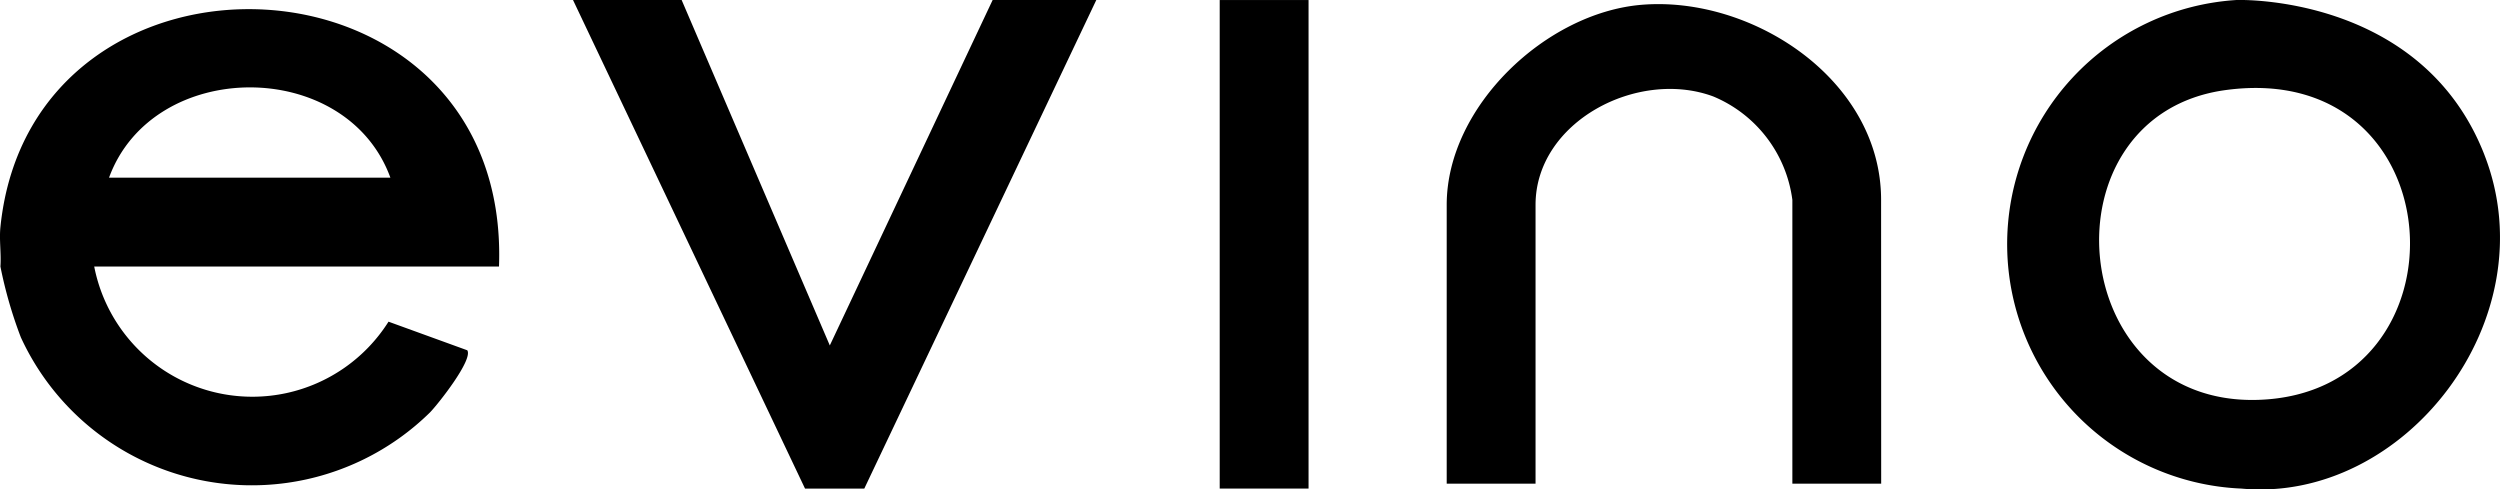
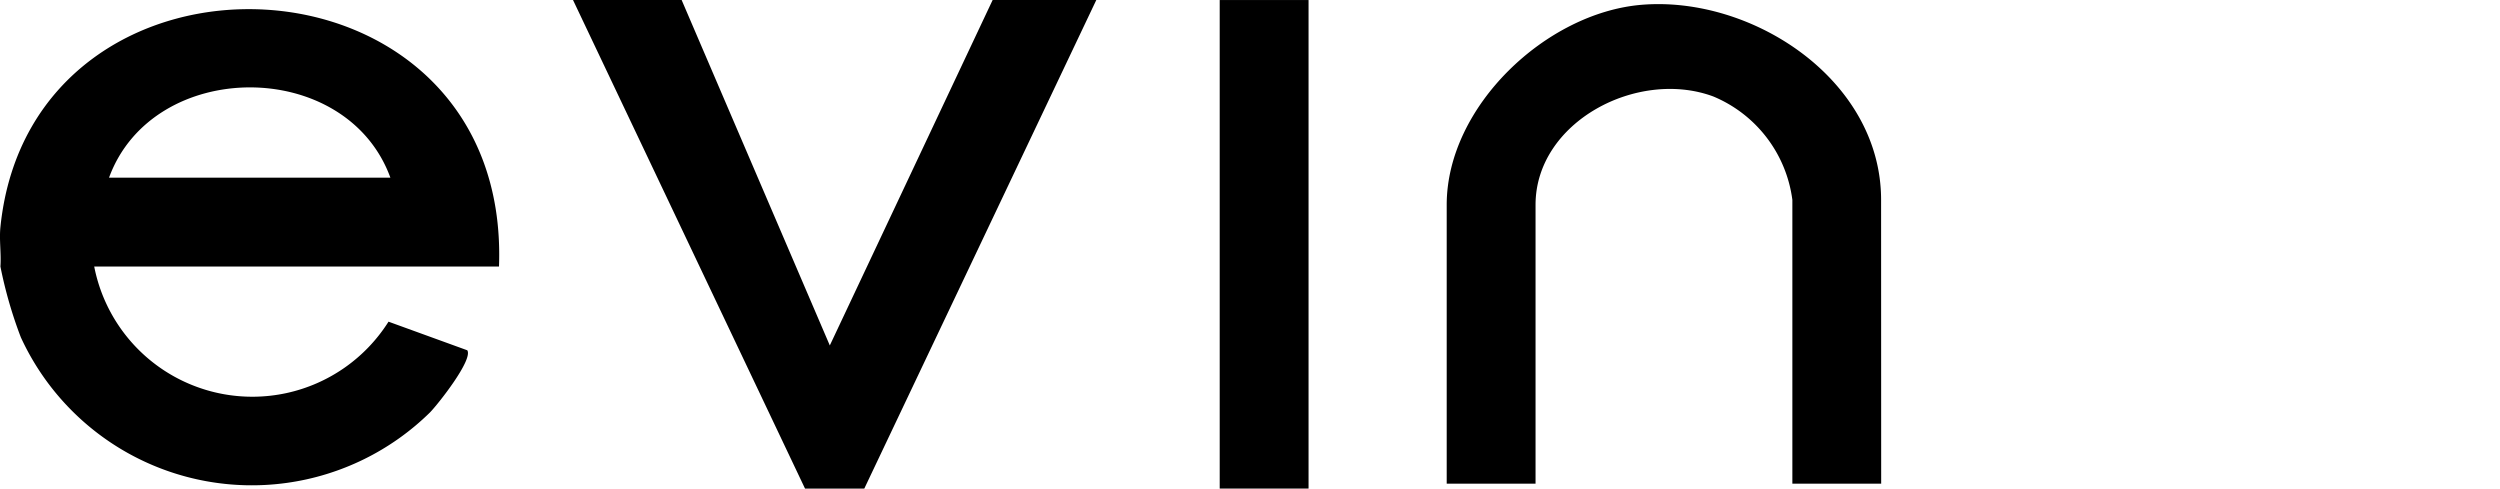
<svg xmlns="http://www.w3.org/2000/svg" id="Grupo_31391" data-name="Grupo 31391" width="94.66" height="18.533" viewBox="0 0 94.66 18.533">
  <defs>
    <clipPath id="clip-path">
      <rect id="Retângulo_9641" data-name="Retângulo 9641" width="94.66" height="18.533" />
    </clipPath>
  </defs>
  <g id="Grupo_31391-2" data-name="Grupo 31391" clip-path="url(#clip-path)">
    <path id="Caminho_175164" data-name="Caminho 175164" d="M18.894,27.785H3.567a6.1,6.1,0,0,0,11.144,2.089l2.982,1.083c.226.356-1.1,2.032-1.408,2.349A9.626,9.626,0,0,1,.79,30.468a16.365,16.365,0,0,1-.774-2.683c.035-.49-.05-1.008,0-1.495C1.2,14.7,19.345,15.435,18.894,27.785m-4.112-3.363c-1.668-4.574-8.991-4.543-10.654,0Z" transform="translate(0 -17.694)" />
-     <path id="Caminho_175165" data-name="Caminho 175165" d="M3961.146,5.854c2.438,6.229-3.027,13.22-9.192,12.646a9.263,9.263,0,0,1-.187-18.5s6.99-.253,9.379,5.852m-9.8-2.441c-6.989.954-6.109,11.973,1.25,11.729,8.121-.269,7.544-12.929-1.25-11.729" transform="translate(-3867.08 0)" />
    <path id="Caminho_175166" data-name="Caminho 175166" d="M1129.547.077l5.61,13.079L1141.322.077h3.925l-8.785,18.5h-2.243l-8.785-18.5Z" transform="translate(-1103.737 -0.076)" />
    <rect id="Retângulo_9640" data-name="Retângulo 9640" width="3.364" height="18.498" transform="translate(46.183 0.001)" />
    <path id="Caminho_175167" data-name="Caminho 175167" d="M2857.863,26.214H2854.5V15.47a4.929,4.929,0,0,0-3-3.919c-2.864-1.056-6.724.963-6.724,4.106V26.214h-3.364V15.657c0-3.724,3.761-7.272,7.376-7.574,4.19-.35,9.072,2.838,9.072,7.387Z" transform="translate(-2786.634 -7.901)" />
  </g>
</svg>